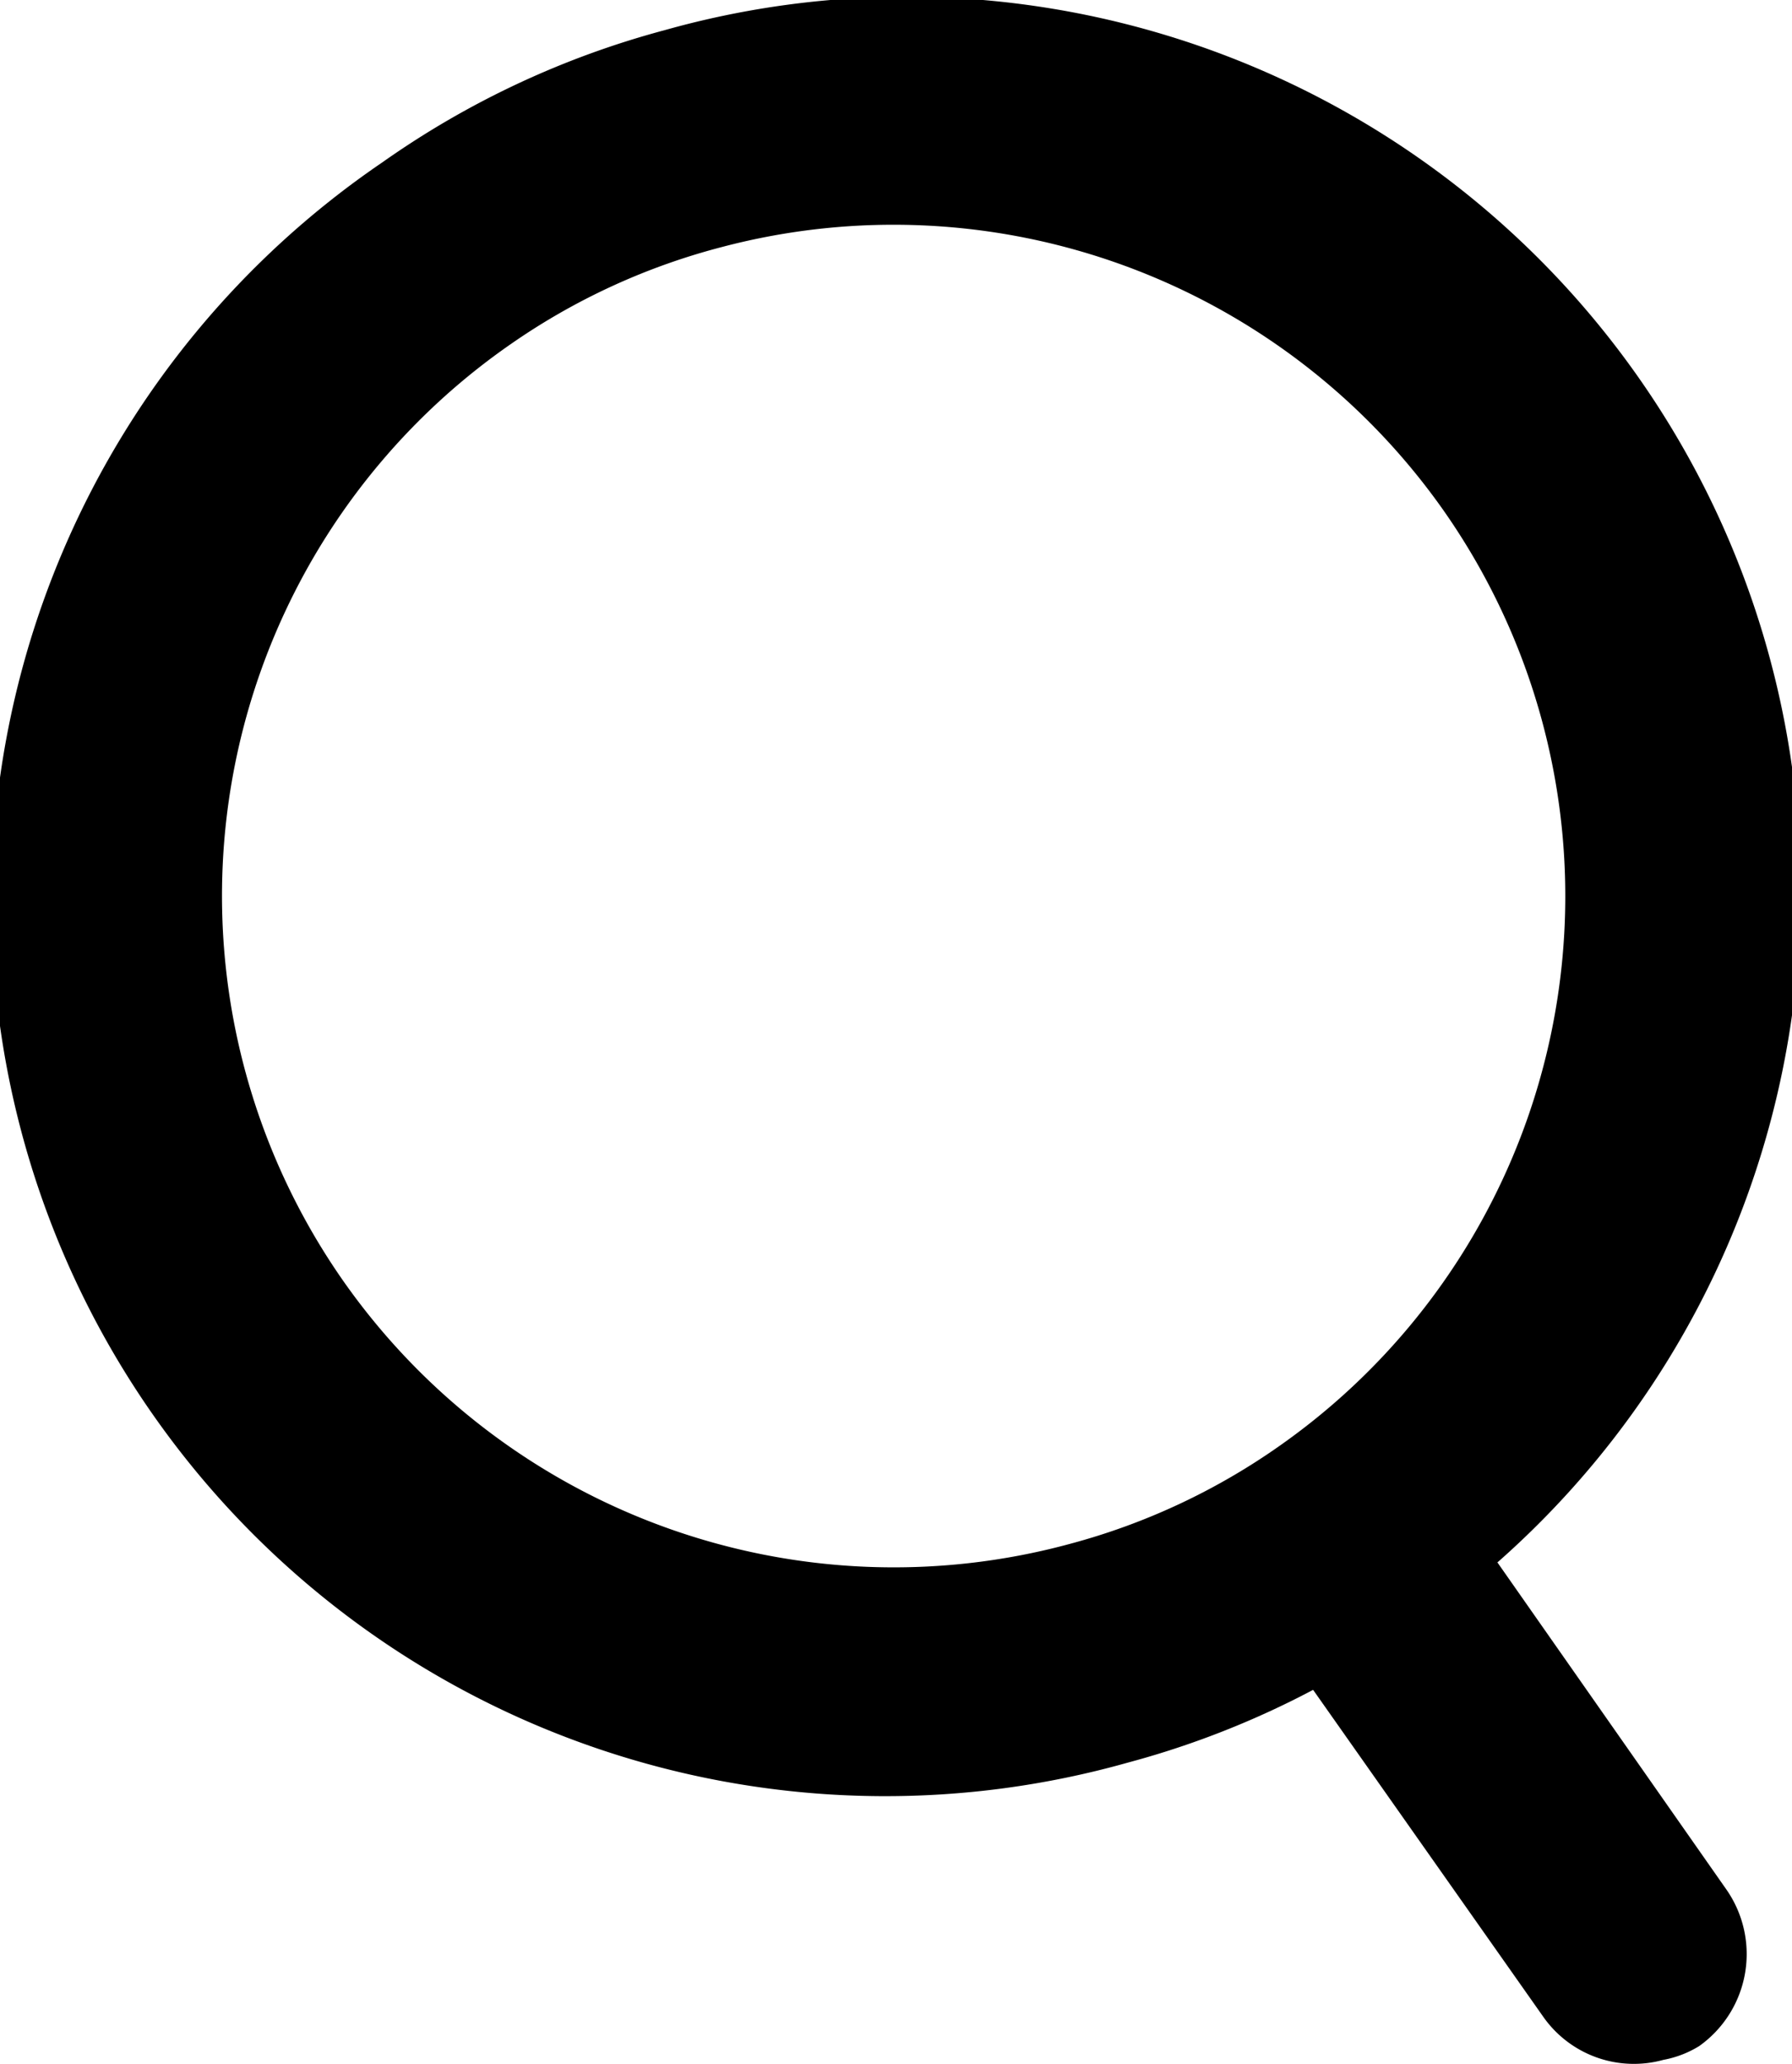
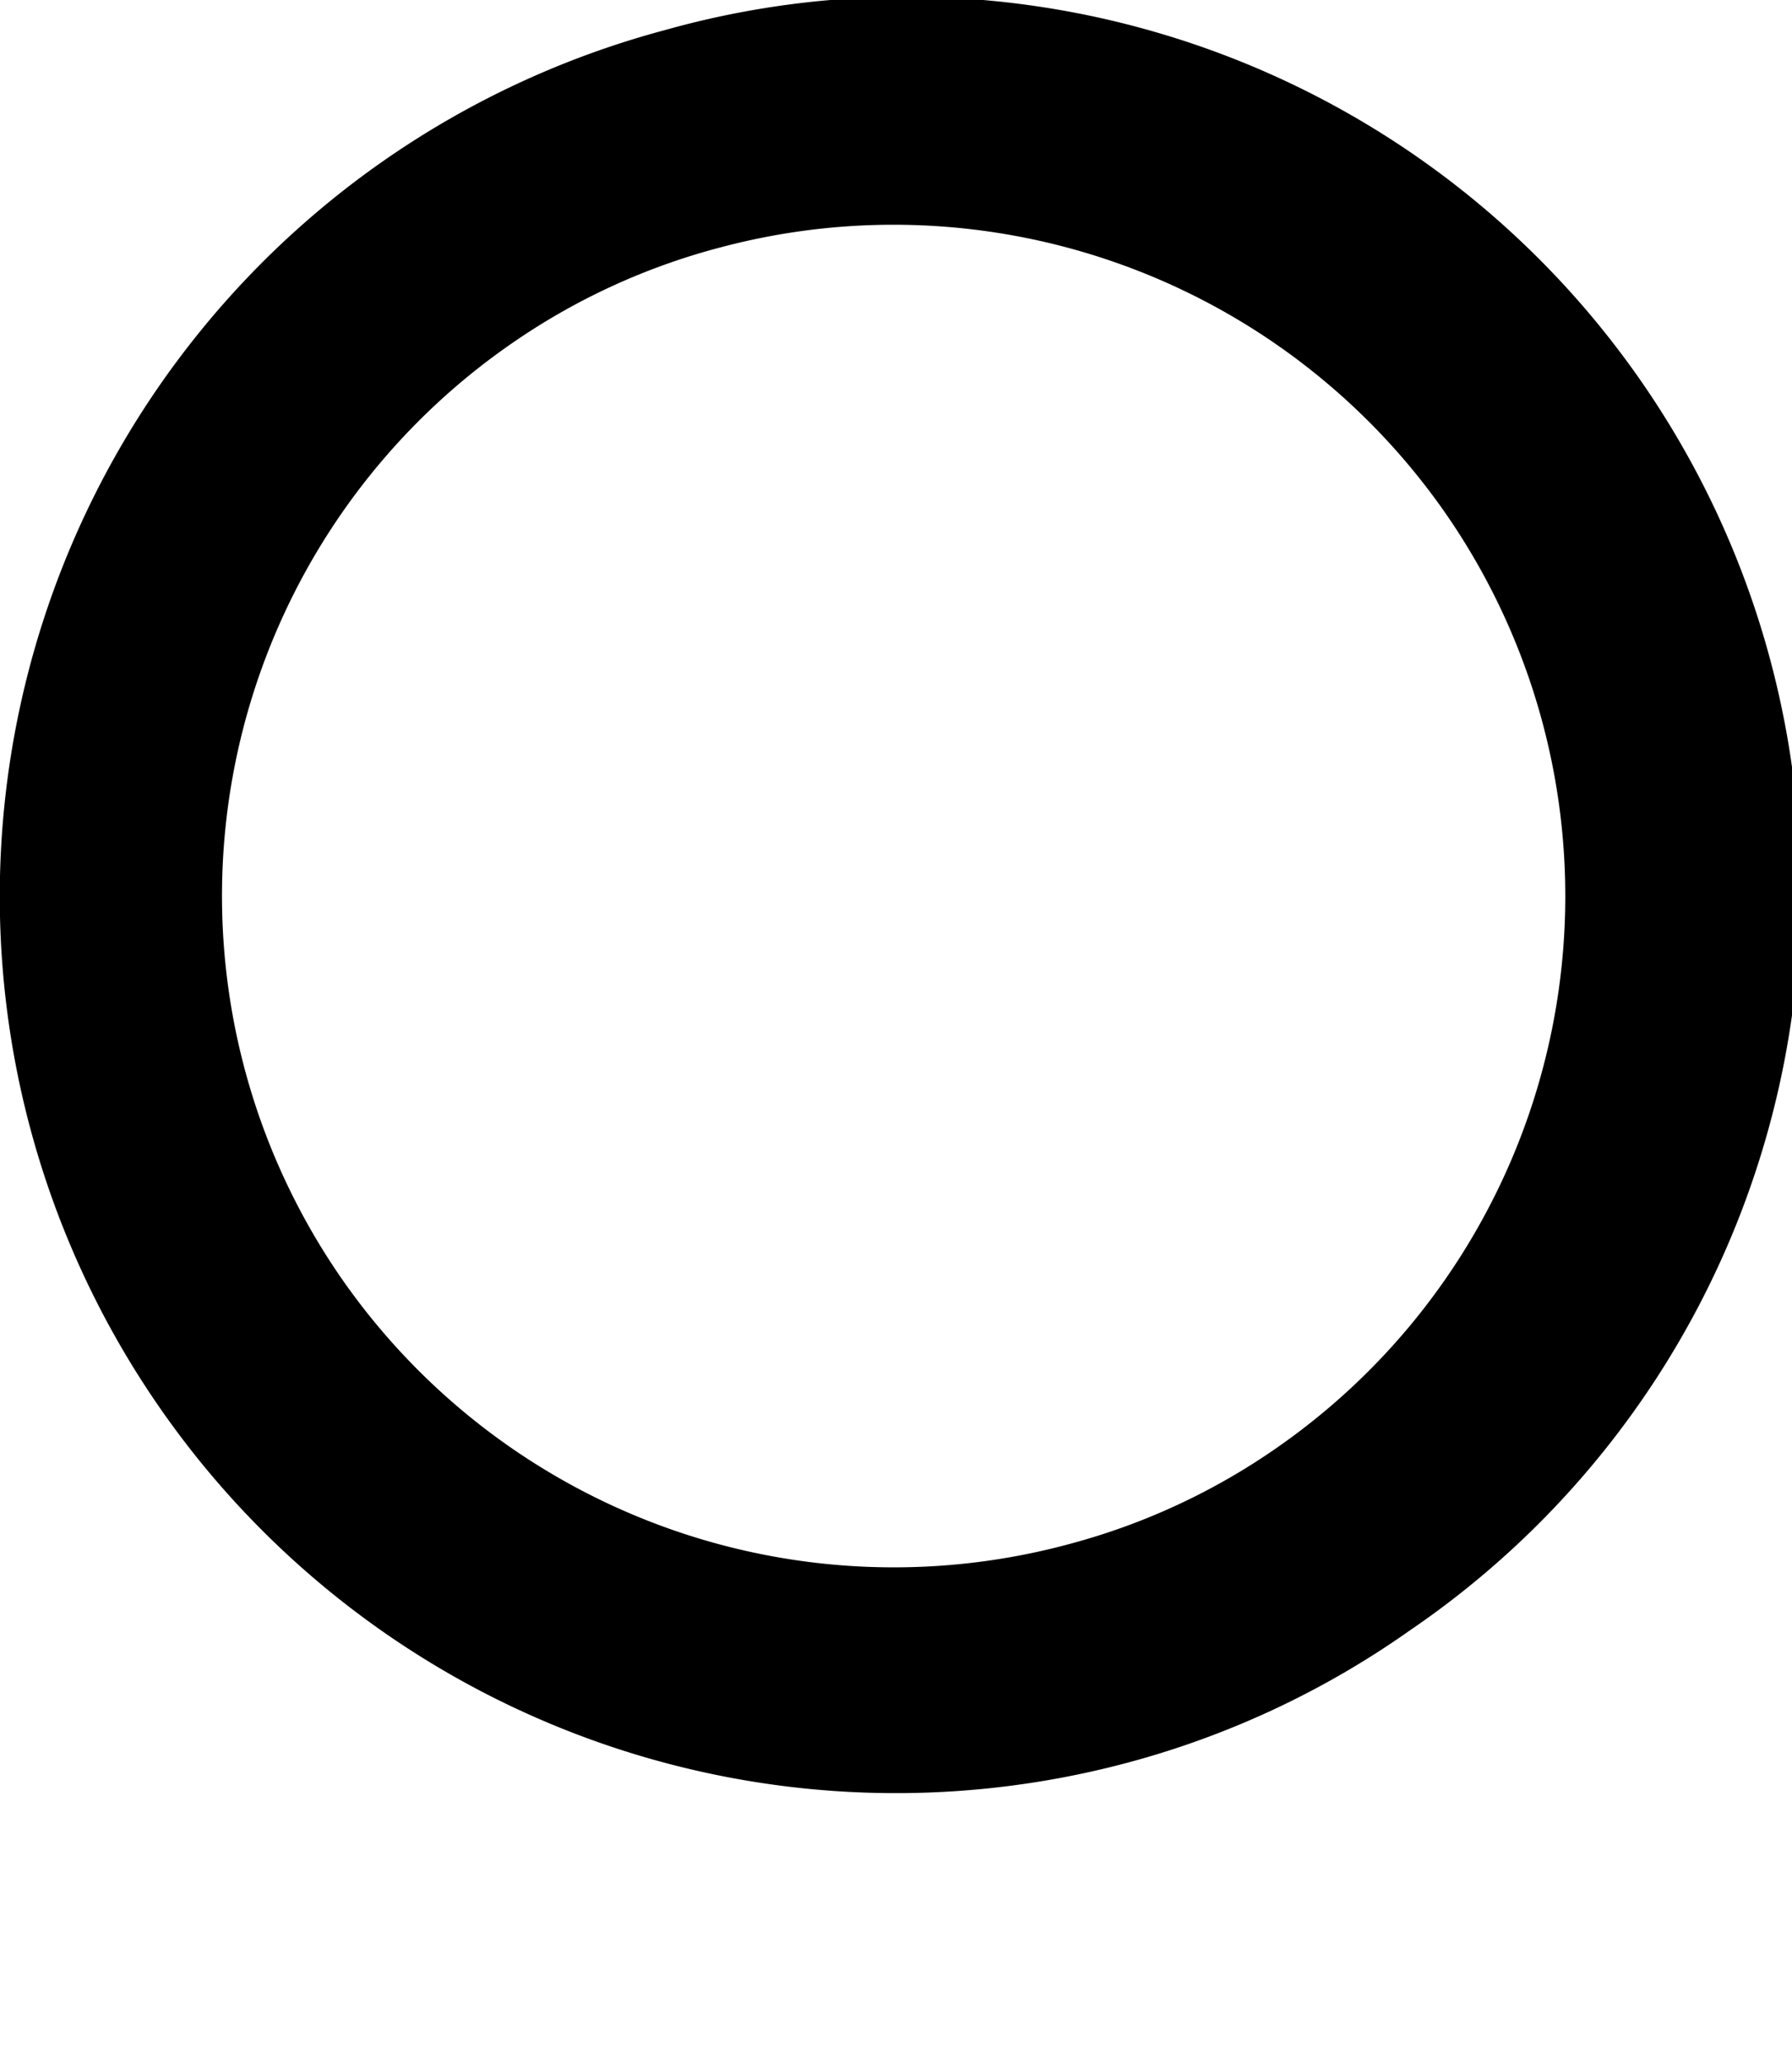
<svg xmlns="http://www.w3.org/2000/svg" viewBox="0 0 26.06 30">
  <g id="Layer_2" data-name="Layer 2">
    <g id="header">
-       <path d="M10.5,3.59A9.78,9.78,0,0,1,21,7.43,9.76,9.76,0,0,1,18.63,21a9.59,9.59,0,0,1-3.07,1.44A9.78,9.78,0,0,1,5,18.63,9.76,9.76,0,0,1,7.43,5,9.59,9.59,0,0,1,10.5,3.59M9.66.44a12.88,12.88,0,0,0-4.1,1.92A13,13,0,0,0,16.4,25.62a12.88,12.88,0,0,0,4.1-1.92A13,13,0,0,0,9.66.44Z" />
-       <path d="M24.19,29.94a1.61,1.61,0,0,1-1.75-.63L18.7,24a1.63,1.63,0,1,1,2.67-1.87l3.74,5.34a1.64,1.64,0,0,1-.4,2.27A1.51,1.51,0,0,1,24.19,29.94Z" />
+       <path d="M10.5,3.59A9.78,9.78,0,0,1,21,7.43,9.76,9.76,0,0,1,18.63,21a9.59,9.59,0,0,1-3.07,1.44A9.78,9.78,0,0,1,5,18.63,9.76,9.76,0,0,1,7.43,5,9.59,9.59,0,0,1,10.5,3.59M9.66.44A13,13,0,0,0,16.4,25.62a12.88,12.88,0,0,0,4.1-1.92A13,13,0,0,0,9.66.44Z" />
    </g>
  </g>
</svg>